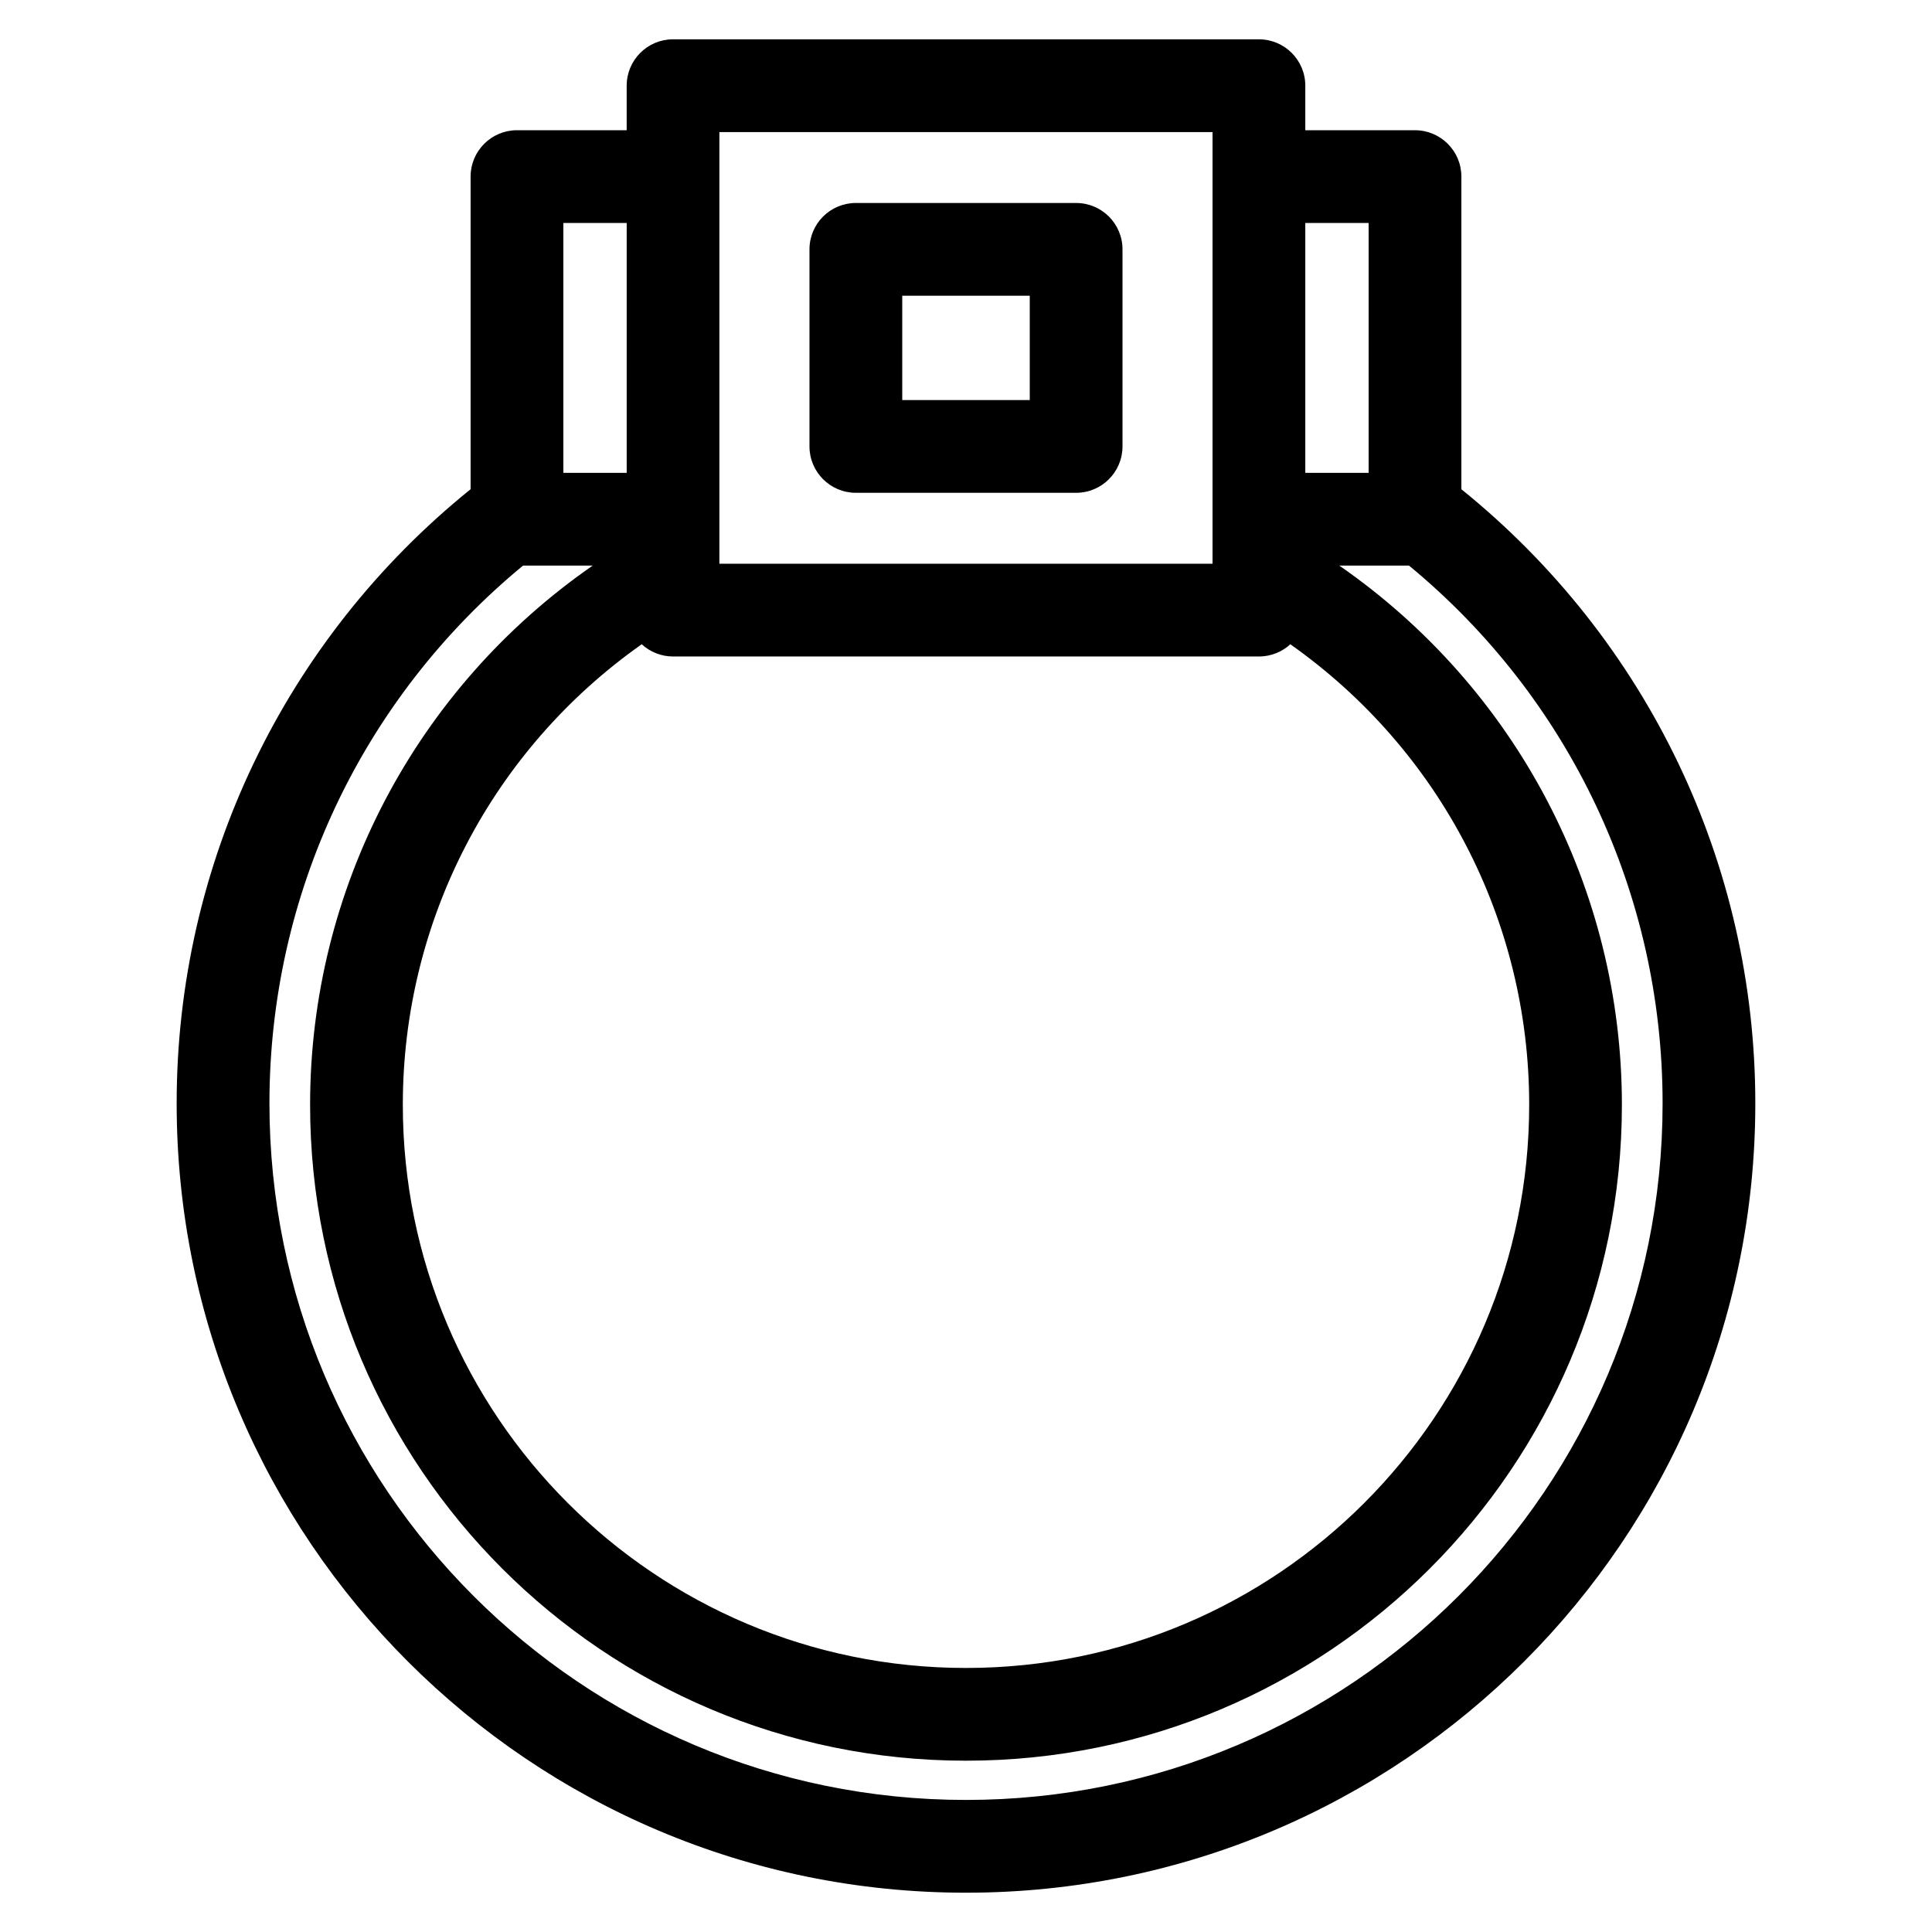
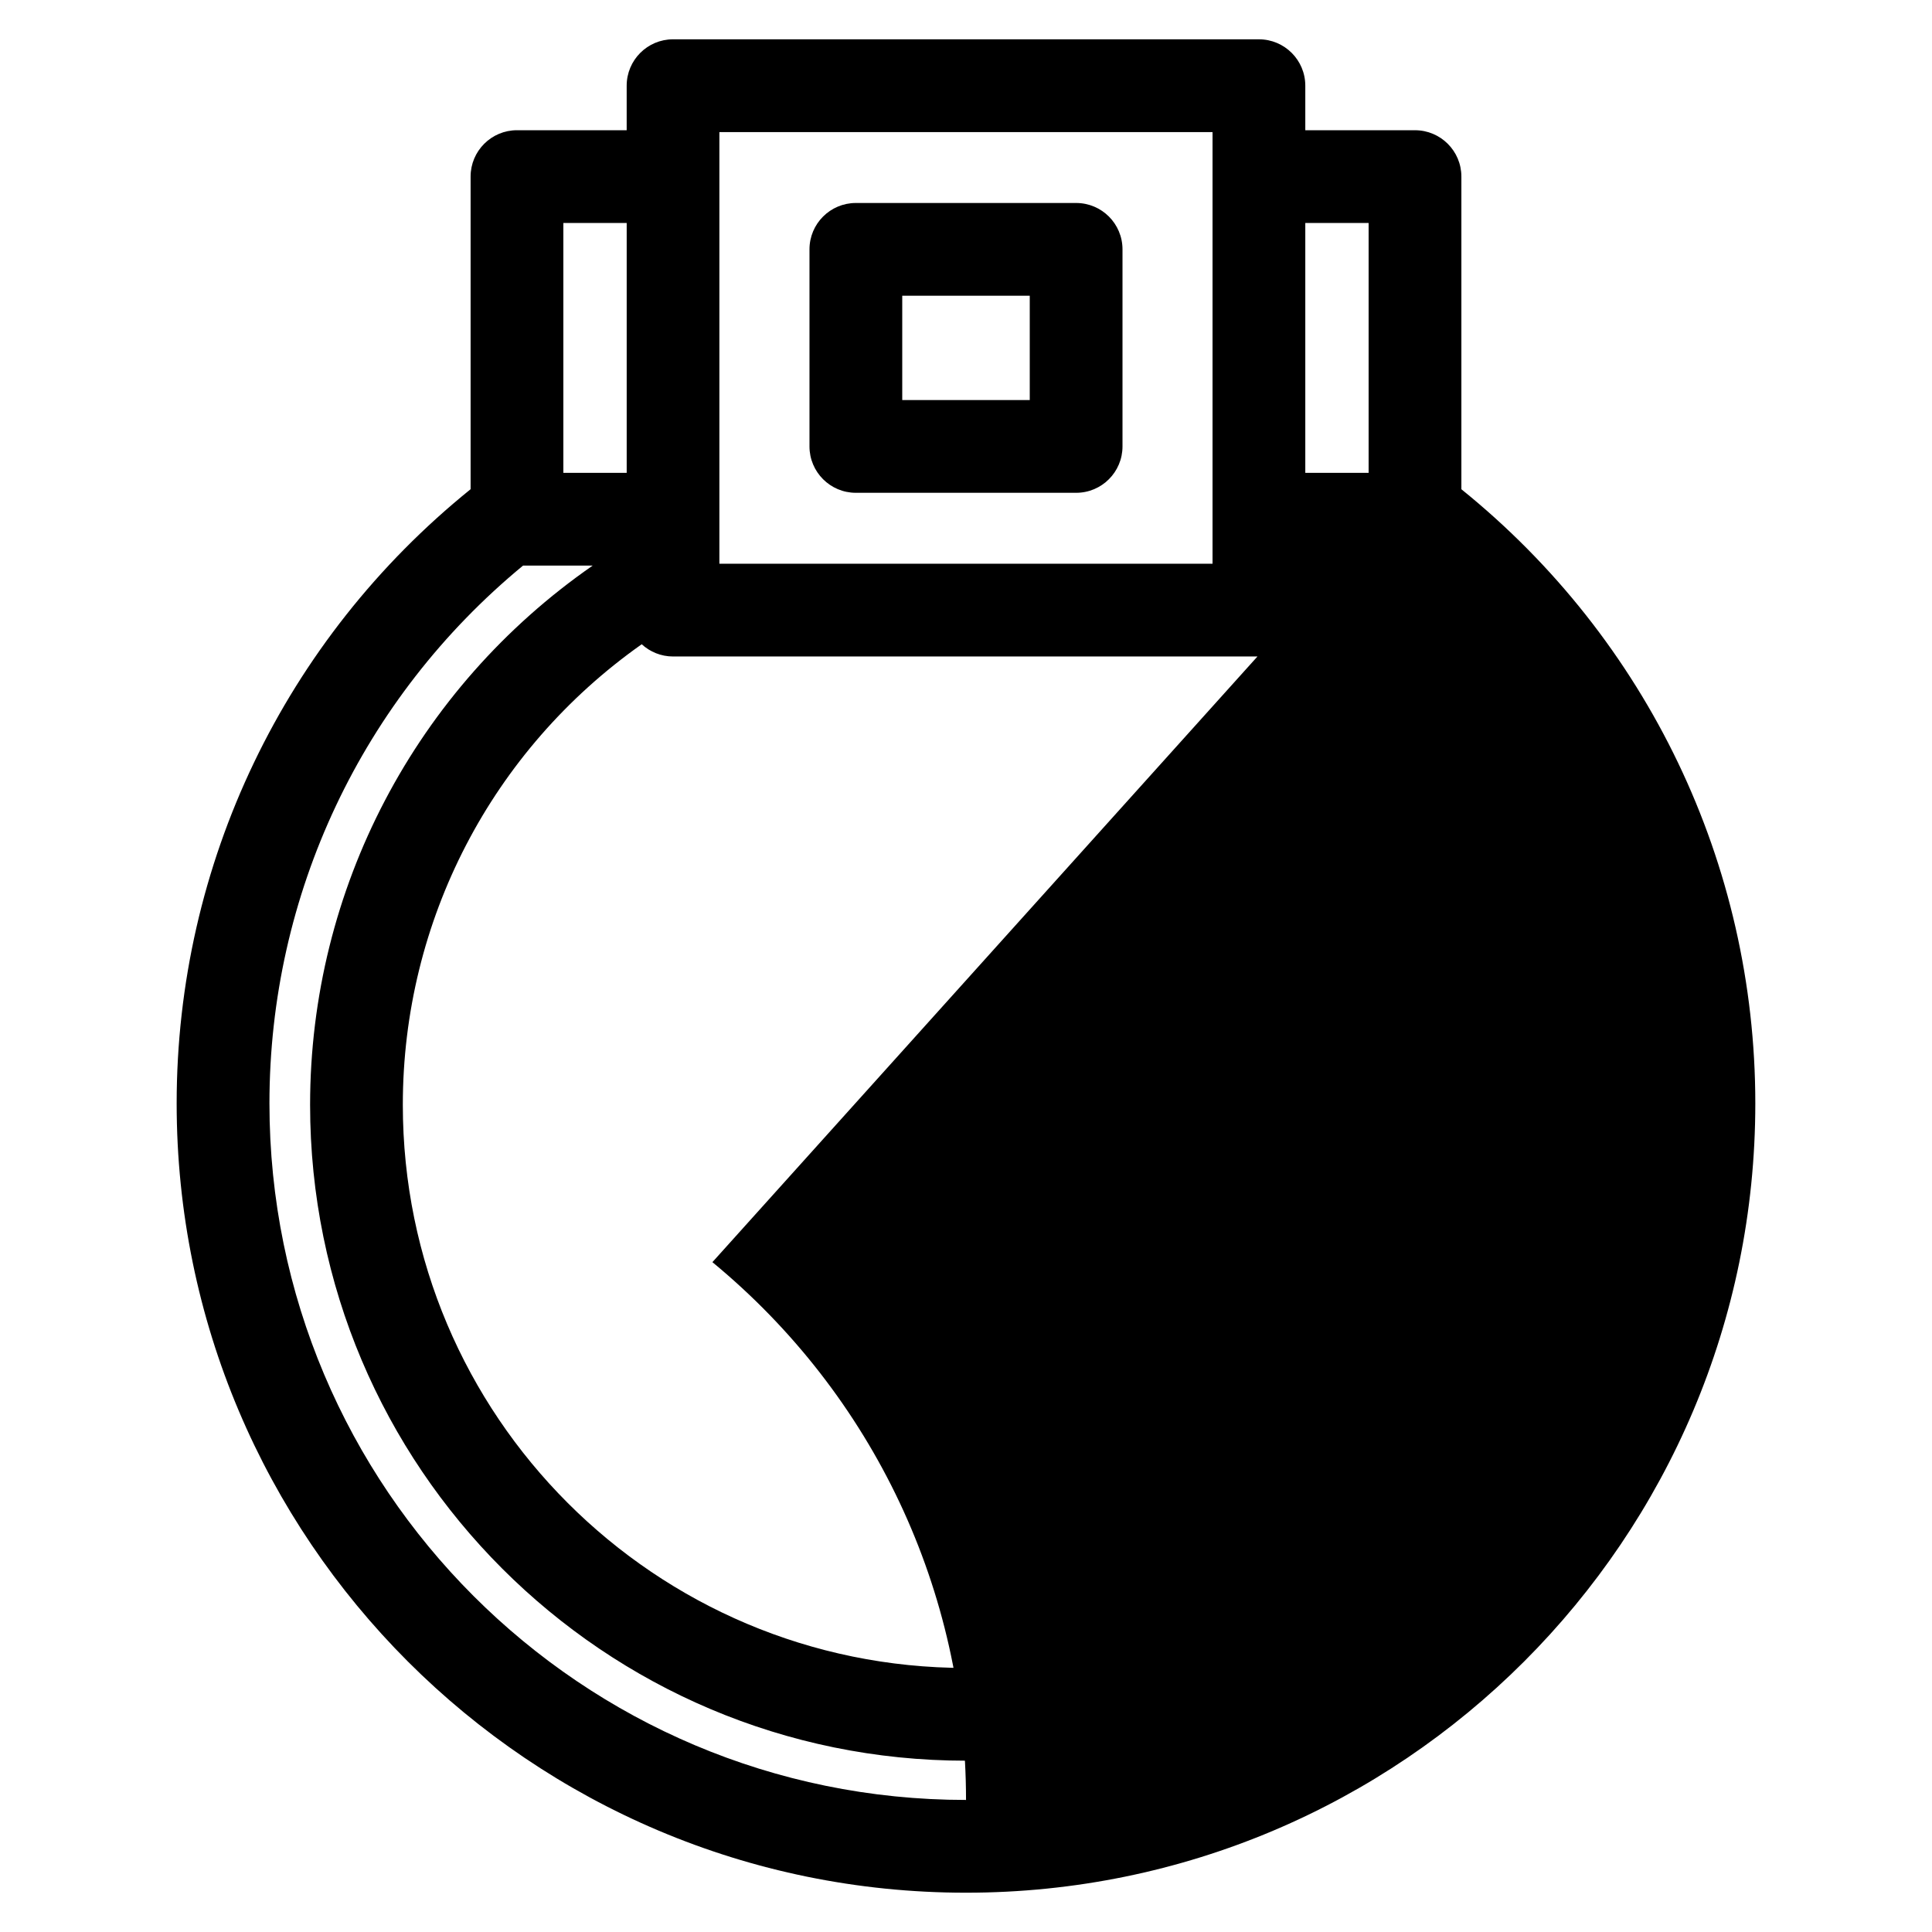
<svg xmlns="http://www.w3.org/2000/svg" fill="#000000" width="800px" height="800px" version="1.1" viewBox="144 144 512 512">
-   <path d="m310.08 203.09h-16.785v66.219h16.785zm60.73-5.297h58.375c6.789 0 12.289 5.5 12.289 12.289v52.227c0 6.785-5.5 12.289-12.289 12.289h-58.375c-6.785 0-12.289-5.504-12.289-12.289v-52.227c0-6.789 5.504-12.289 12.289-12.289zm46.086 24.574h-33.793v27.652h33.793zm82.027 71.516c46.914 32.531 74.895 85.723 74.895 142.9 0 96-77.82 173.82-173.82 173.82s-173.82-77.82-173.82-173.82c0-57.172 27.984-110.36 74.895-142.9h-18.457c-42.688 35.203-67.211 87.168-67.211 142.52 0 101.96 82.648 184.6 184.6 184.6s184.6-82.641 184.6-184.6c0-55.352-24.523-107.32-67.211-142.52zm-184.87 20.855c-39.762 28.051-63.301 73.305-63.301 122.04 0 82.426 66.82 149.25 149.25 149.25 82.426 0 149.25-66.82 149.25-149.25 0-48.73-23.539-93.988-63.301-122.04-2.191 2.004-5.106 3.238-8.312 3.238h-155.26c-3.203 0-6.125-1.23-8.312-3.238zm8.312-160.32h155.26c6.789 0 12.293 5.504 12.293 12.293v11.801h29.07c6.789 0 12.293 5.504 12.293 12.289v82.855c49.312 39.816 77.895 99.332 77.895 162.75 0 115.52-93.656 209.18-209.18 209.18-115.52 0-209.18-93.656-209.18-209.18 0-63.422 28.582-122.95 77.898-162.76v-82.848c0-6.785 5.504-12.289 12.289-12.289h29.074v-11.801c0-6.789 5.504-12.293 12.289-12.293zm142.97 24.582h-130.69v114.4h130.69v-114.4zm41.363 24.094h-16.781v66.219h16.781z" />
+   <path d="m310.08 203.09h-16.785v66.219h16.785zm60.73-5.297h58.375c6.789 0 12.289 5.5 12.289 12.289v52.227c0 6.785-5.5 12.289-12.289 12.289h-58.375c-6.785 0-12.289-5.504-12.289-12.289v-52.227c0-6.789 5.504-12.289 12.289-12.289zm46.086 24.574h-33.793v27.652h33.793zm82.027 71.516c46.914 32.531 74.895 85.723 74.895 142.9 0 96-77.82 173.82-173.82 173.82s-173.82-77.82-173.82-173.82c0-57.172 27.984-110.36 74.895-142.9h-18.457c-42.688 35.203-67.211 87.168-67.211 142.52 0 101.96 82.648 184.6 184.6 184.6c0-55.352-24.523-107.32-67.211-142.52zm-184.87 20.855c-39.762 28.051-63.301 73.305-63.301 122.04 0 82.426 66.82 149.25 149.25 149.25 82.426 0 149.25-66.82 149.25-149.25 0-48.73-23.539-93.988-63.301-122.04-2.191 2.004-5.106 3.238-8.312 3.238h-155.26c-3.203 0-6.125-1.23-8.312-3.238zm8.312-160.32h155.26c6.789 0 12.293 5.504 12.293 12.293v11.801h29.07c6.789 0 12.293 5.504 12.293 12.289v82.855c49.312 39.816 77.895 99.332 77.895 162.75 0 115.52-93.656 209.18-209.18 209.18-115.52 0-209.18-93.656-209.18-209.18 0-63.422 28.582-122.95 77.898-162.76v-82.848c0-6.785 5.504-12.289 12.289-12.289h29.074v-11.801c0-6.789 5.504-12.293 12.289-12.293zm142.97 24.582h-130.69v114.4h130.69v-114.4zm41.363 24.094h-16.781v66.219h16.781z" />
</svg>